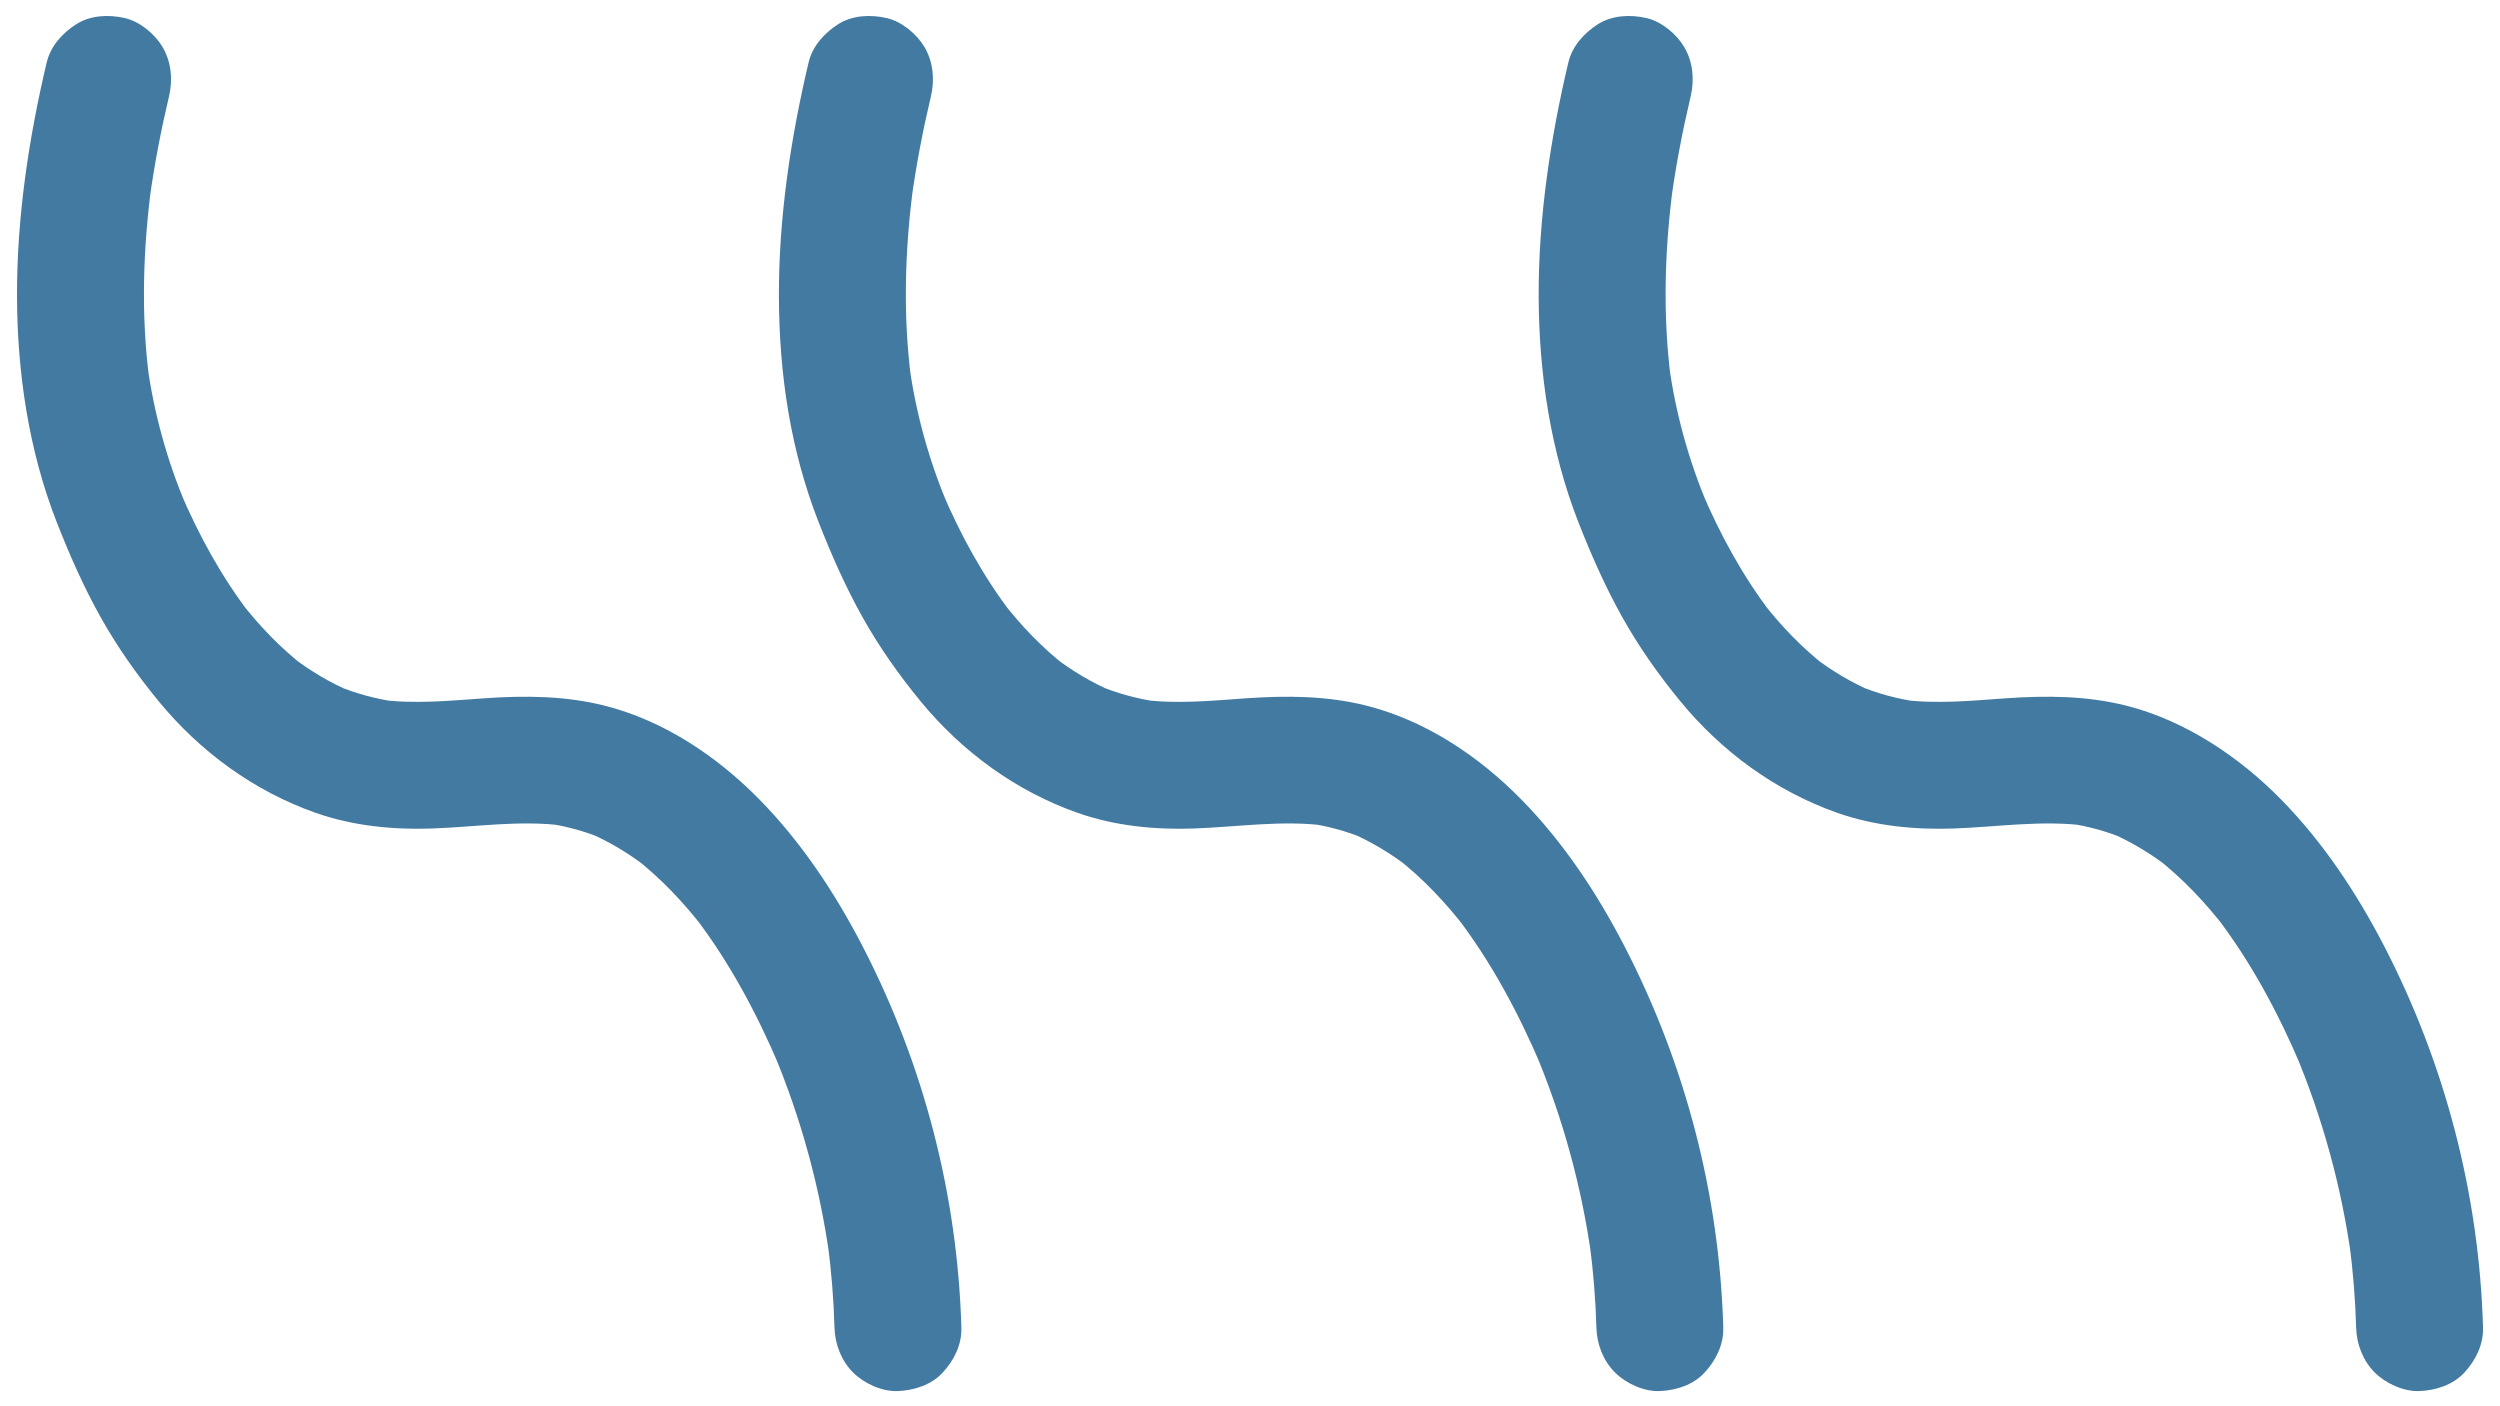
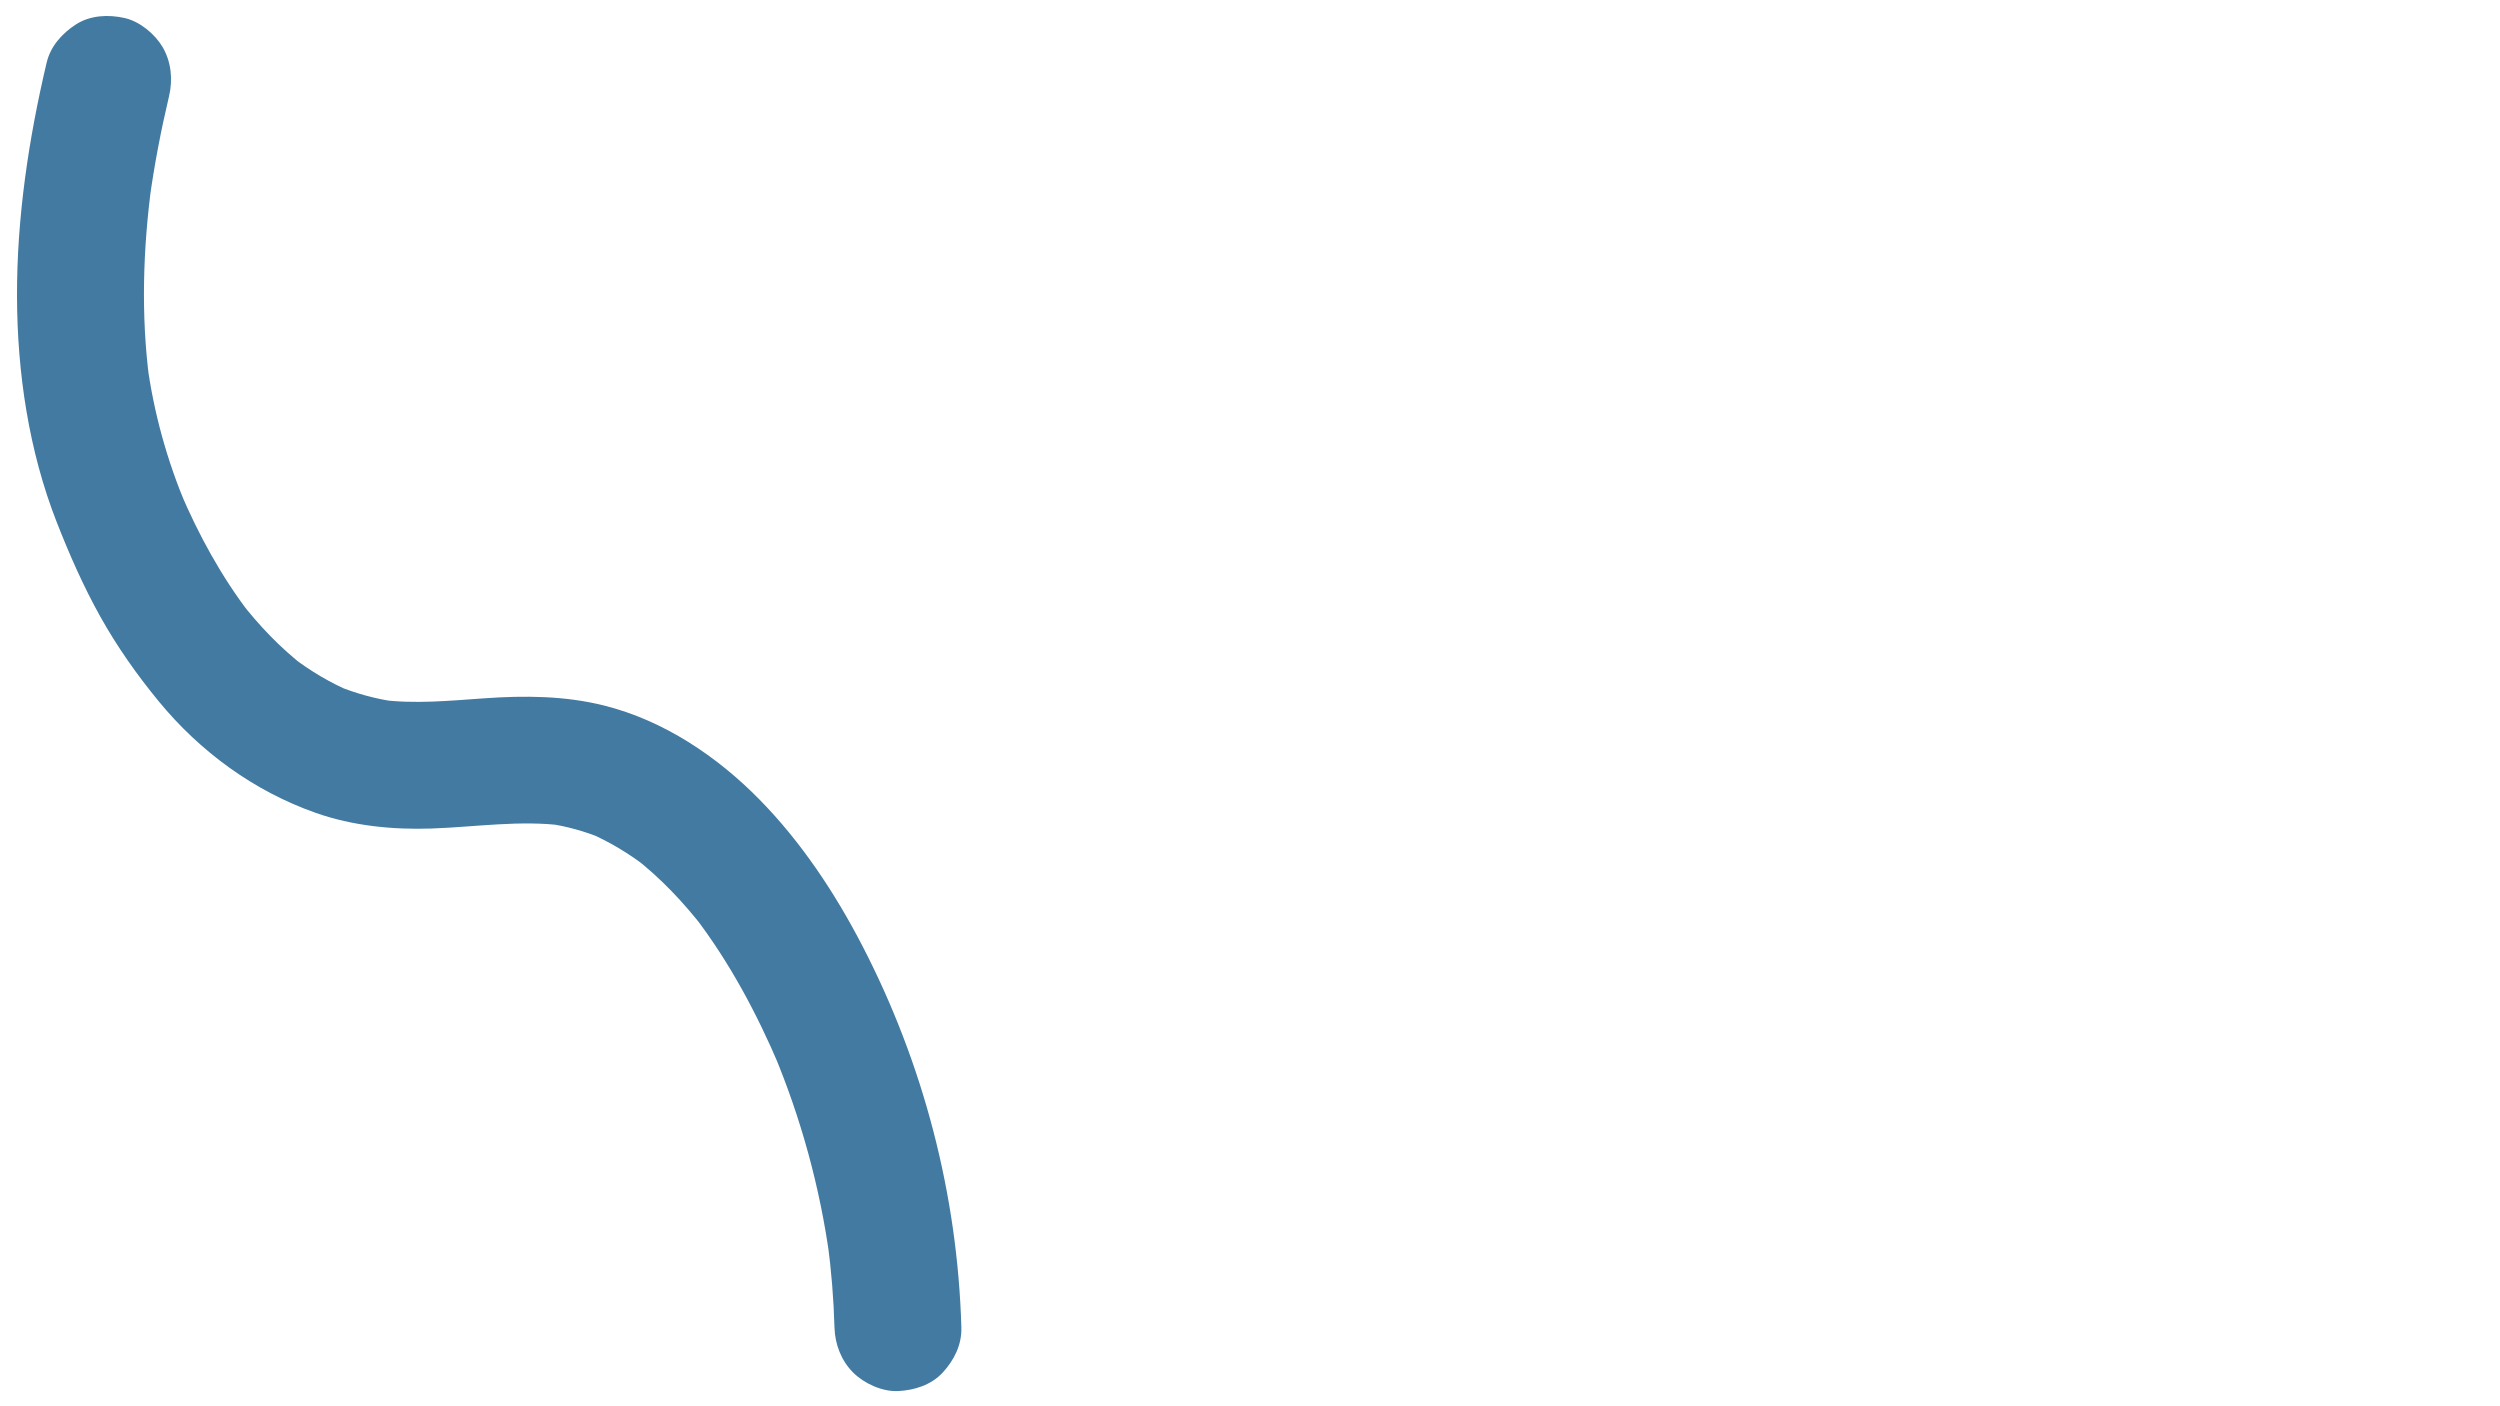
<svg xmlns="http://www.w3.org/2000/svg" id="_Слой_1" data-name="Слой 1" viewBox="0 0 1920 1080">
  <defs>
    <style> .cls-1 { fill: #427aa1; } </style>
  </defs>
-   <path class="cls-1" d="M621.01,47.9c-13.87,58.68-22.99,119.36-22.81,179.76s9.05,118.6,30.53,173.43c9.73,24.82,20.52,49.33,33.53,72.62,12.83,22.97,27.95,44.41,44.64,64.74,31.85,38.8,73.2,69.07,120.62,85.8,28.44,10.03,59.42,13.11,89.43,12.04,33.83-1.21,67.65-6.58,101.46-2.16-4.32-.58-8.63-1.16-12.95-1.74,14.63,2.08,28.8,6.01,42.45,11.66l-11.64-4.91c16.5,6.99,31.81,16.29,46.01,27.2-3.29-2.54-6.57-5.08-9.86-7.62,20.15,15.69,37.73,34.32,53.34,54.48l-7.62-9.86c27.07,35.27,48.28,74.97,65.61,115.82-1.64-3.88-3.27-7.76-4.91-11.64,21.45,50.96,36.13,104.58,43.61,159.37l-1.74-12.95c2.91,21.79,4.7,43.7,5.32,65.68.36,12.71,5.18,25.36,14.27,34.45,8.45,8.45,22.31,14.81,34.45,14.27,12.6-.56,25.66-4.7,34.45-14.27,8.61-9.37,14.64-21.39,14.27-34.45-2.91-102.09-29.08-202.5-76.01-293.17-21.02-40.61-46.88-79.65-79-112.37-32.66-33.27-73.66-60.77-119.3-72.21-30.15-7.56-61.09-7.74-91.86-5.59-26.8,1.87-53.75,4.58-80.53,1.04,4.32.58,8.63,1.16,12.95,1.74-15.98-2.23-31.52-6.49-46.42-12.68l11.64,4.91c-16.26-6.9-31.42-15.96-45.45-26.67l9.86,7.62c-18.78-14.52-35.22-31.73-49.73-50.47l7.62,9.86c-22.17-28.9-39.71-61.06-53.93-94.53l4.91,11.64c-14.83-35.18-24.97-71.7-30.08-109.55l1.74,12.95c-6.58-50.2-4.96-101.06,1.76-151.16l-1.74,12.95c3.68-26.95,8.82-53.67,15.08-80.14,2.97-12.58,1.7-26.23-4.91-37.54-5.91-10.1-17.5-19.74-29.11-22.39-12.47-2.84-26.47-2.23-37.54,4.91-10.45,6.74-19.45,16.68-22.39,29.11h0Z" />
-   <path class="cls-1" d="M1204.5,47.9c-13.87,58.68-22.99,119.36-22.81,179.76.17,58.72,9.05,118.6,30.53,173.43,9.73,24.82,20.52,49.33,33.53,72.62,12.83,22.97,27.95,44.41,44.64,64.74,31.85,38.8,73.2,69.07,120.62,85.8,28.44,10.03,59.42,13.11,89.43,12.04,33.83-1.21,67.65-6.58,101.46-2.16-4.32-.58-8.63-1.16-12.95-1.74,14.63,2.08,28.8,6.01,42.45,11.66l-11.64-4.91c16.5,6.99,31.81,16.29,46.01,27.2-3.29-2.54-6.57-5.08-9.86-7.62,20.15,15.69,37.73,34.32,53.34,54.48l-7.62-9.86c27.07,35.27,48.28,74.97,65.61,115.82-1.64-3.88-3.27-7.76-4.91-11.64,21.45,50.96,36.13,104.58,43.61,159.37l-1.74-12.95c2.91,21.79,4.7,43.7,5.32,65.68.36,12.71,5.18,25.36,14.27,34.45,8.45,8.45,22.31,14.81,34.45,14.27,12.6-.56,25.66-4.7,34.45-14.27,8.61-9.37,14.64-21.39,14.27-34.45-2.91-102.09-29.08-202.5-76.01-293.17-21.02-40.61-46.88-79.65-79-112.37s-73.66-60.77-119.3-72.21c-30.15-7.56-61.09-7.74-91.86-5.59-26.8,1.87-53.75,4.58-80.53,1.04,4.32.58,8.63,1.16,12.95,1.74-15.98-2.23-31.52-6.49-46.42-12.68l11.64,4.91c-16.26-6.9-31.42-15.96-45.45-26.67l9.86,7.62c-18.78-14.52-35.22-31.73-49.73-50.47,2.54,3.29,5.08,6.57,7.62,9.86-22.17-28.9-39.71-61.06-53.93-94.53,1.64,3.88,3.27,7.76,4.91,11.64-14.83-35.18-24.97-71.7-30.08-109.55.58,4.32,1.16,8.63,1.74,12.95-6.58-50.2-4.96-101.06,1.76-151.16l-1.74,12.95c3.68-26.95,8.82-53.67,15.08-80.14,2.97-12.58,1.7-26.23-4.91-37.54-5.91-10.1-17.5-19.74-29.11-22.39-12.47-2.84-26.47-2.23-37.54,4.91-10.45,6.74-19.45,16.68-22.39,29.11h0Z" />
  <path class="cls-1" d="M35.87,47.9c-13.87,58.68-22.99,119.36-22.81,179.76.17,58.72,9.05,118.6,30.53,173.43,9.73,24.82,20.52,49.33,33.53,72.62,12.83,22.97,27.95,44.41,44.64,64.74,31.85,38.8,73.2,69.07,120.62,85.8,28.44,10.03,59.42,13.11,89.43,12.04,33.83-1.21,67.65-6.58,101.46-2.16-4.32-.58-8.63-1.16-12.95-1.74,14.63,2.08,28.8,6.01,42.45,11.66l-11.64-4.91c16.5,6.99,31.81,16.29,46.01,27.2-3.29-2.54-6.57-5.08-9.86-7.62,20.15,15.69,37.73,34.32,53.34,54.48l-7.62-9.86c27.07,35.27,48.28,74.97,65.61,115.82l-4.91-11.64c21.45,50.96,36.13,104.58,43.61,159.37l-1.74-12.95c2.91,21.79,4.7,43.7,5.32,65.68.36,12.71,5.18,25.36,14.27,34.45,8.45,8.45,22.31,14.81,34.45,14.27,12.6-.56,25.66-4.7,34.45-14.27s14.64-21.39,14.27-34.45c-2.91-102.09-29.08-202.5-76.01-293.17-21.02-40.61-46.88-79.65-79-112.37-32.66-33.27-73.66-60.77-119.3-72.21-30.15-7.56-61.09-7.74-91.86-5.59-26.8,1.87-53.75,4.58-80.53,1.04,4.32.58,8.63,1.16,12.95,1.74-15.98-2.23-31.52-6.49-46.42-12.68l11.64,4.91c-16.26-6.9-31.42-15.96-45.45-26.67l9.86,7.62c-18.78-14.52-35.22-31.73-49.73-50.47l7.62,9.86c-22.17-28.9-39.71-61.06-53.93-94.53l4.91,11.64c-14.83-35.18-24.97-71.7-30.08-109.55l1.74,12.95c-6.58-50.2-4.96-101.06,1.76-151.16l-1.74,12.95c3.68-26.95,8.82-53.67,15.08-80.14,2.97-12.58,1.7-26.23-4.91-37.54-5.91-10.1-17.5-19.74-29.11-22.39-12.47-2.84-26.47-2.23-37.54,4.91-10.45,6.74-19.45,16.68-22.39,29.11h0Z" />
</svg>